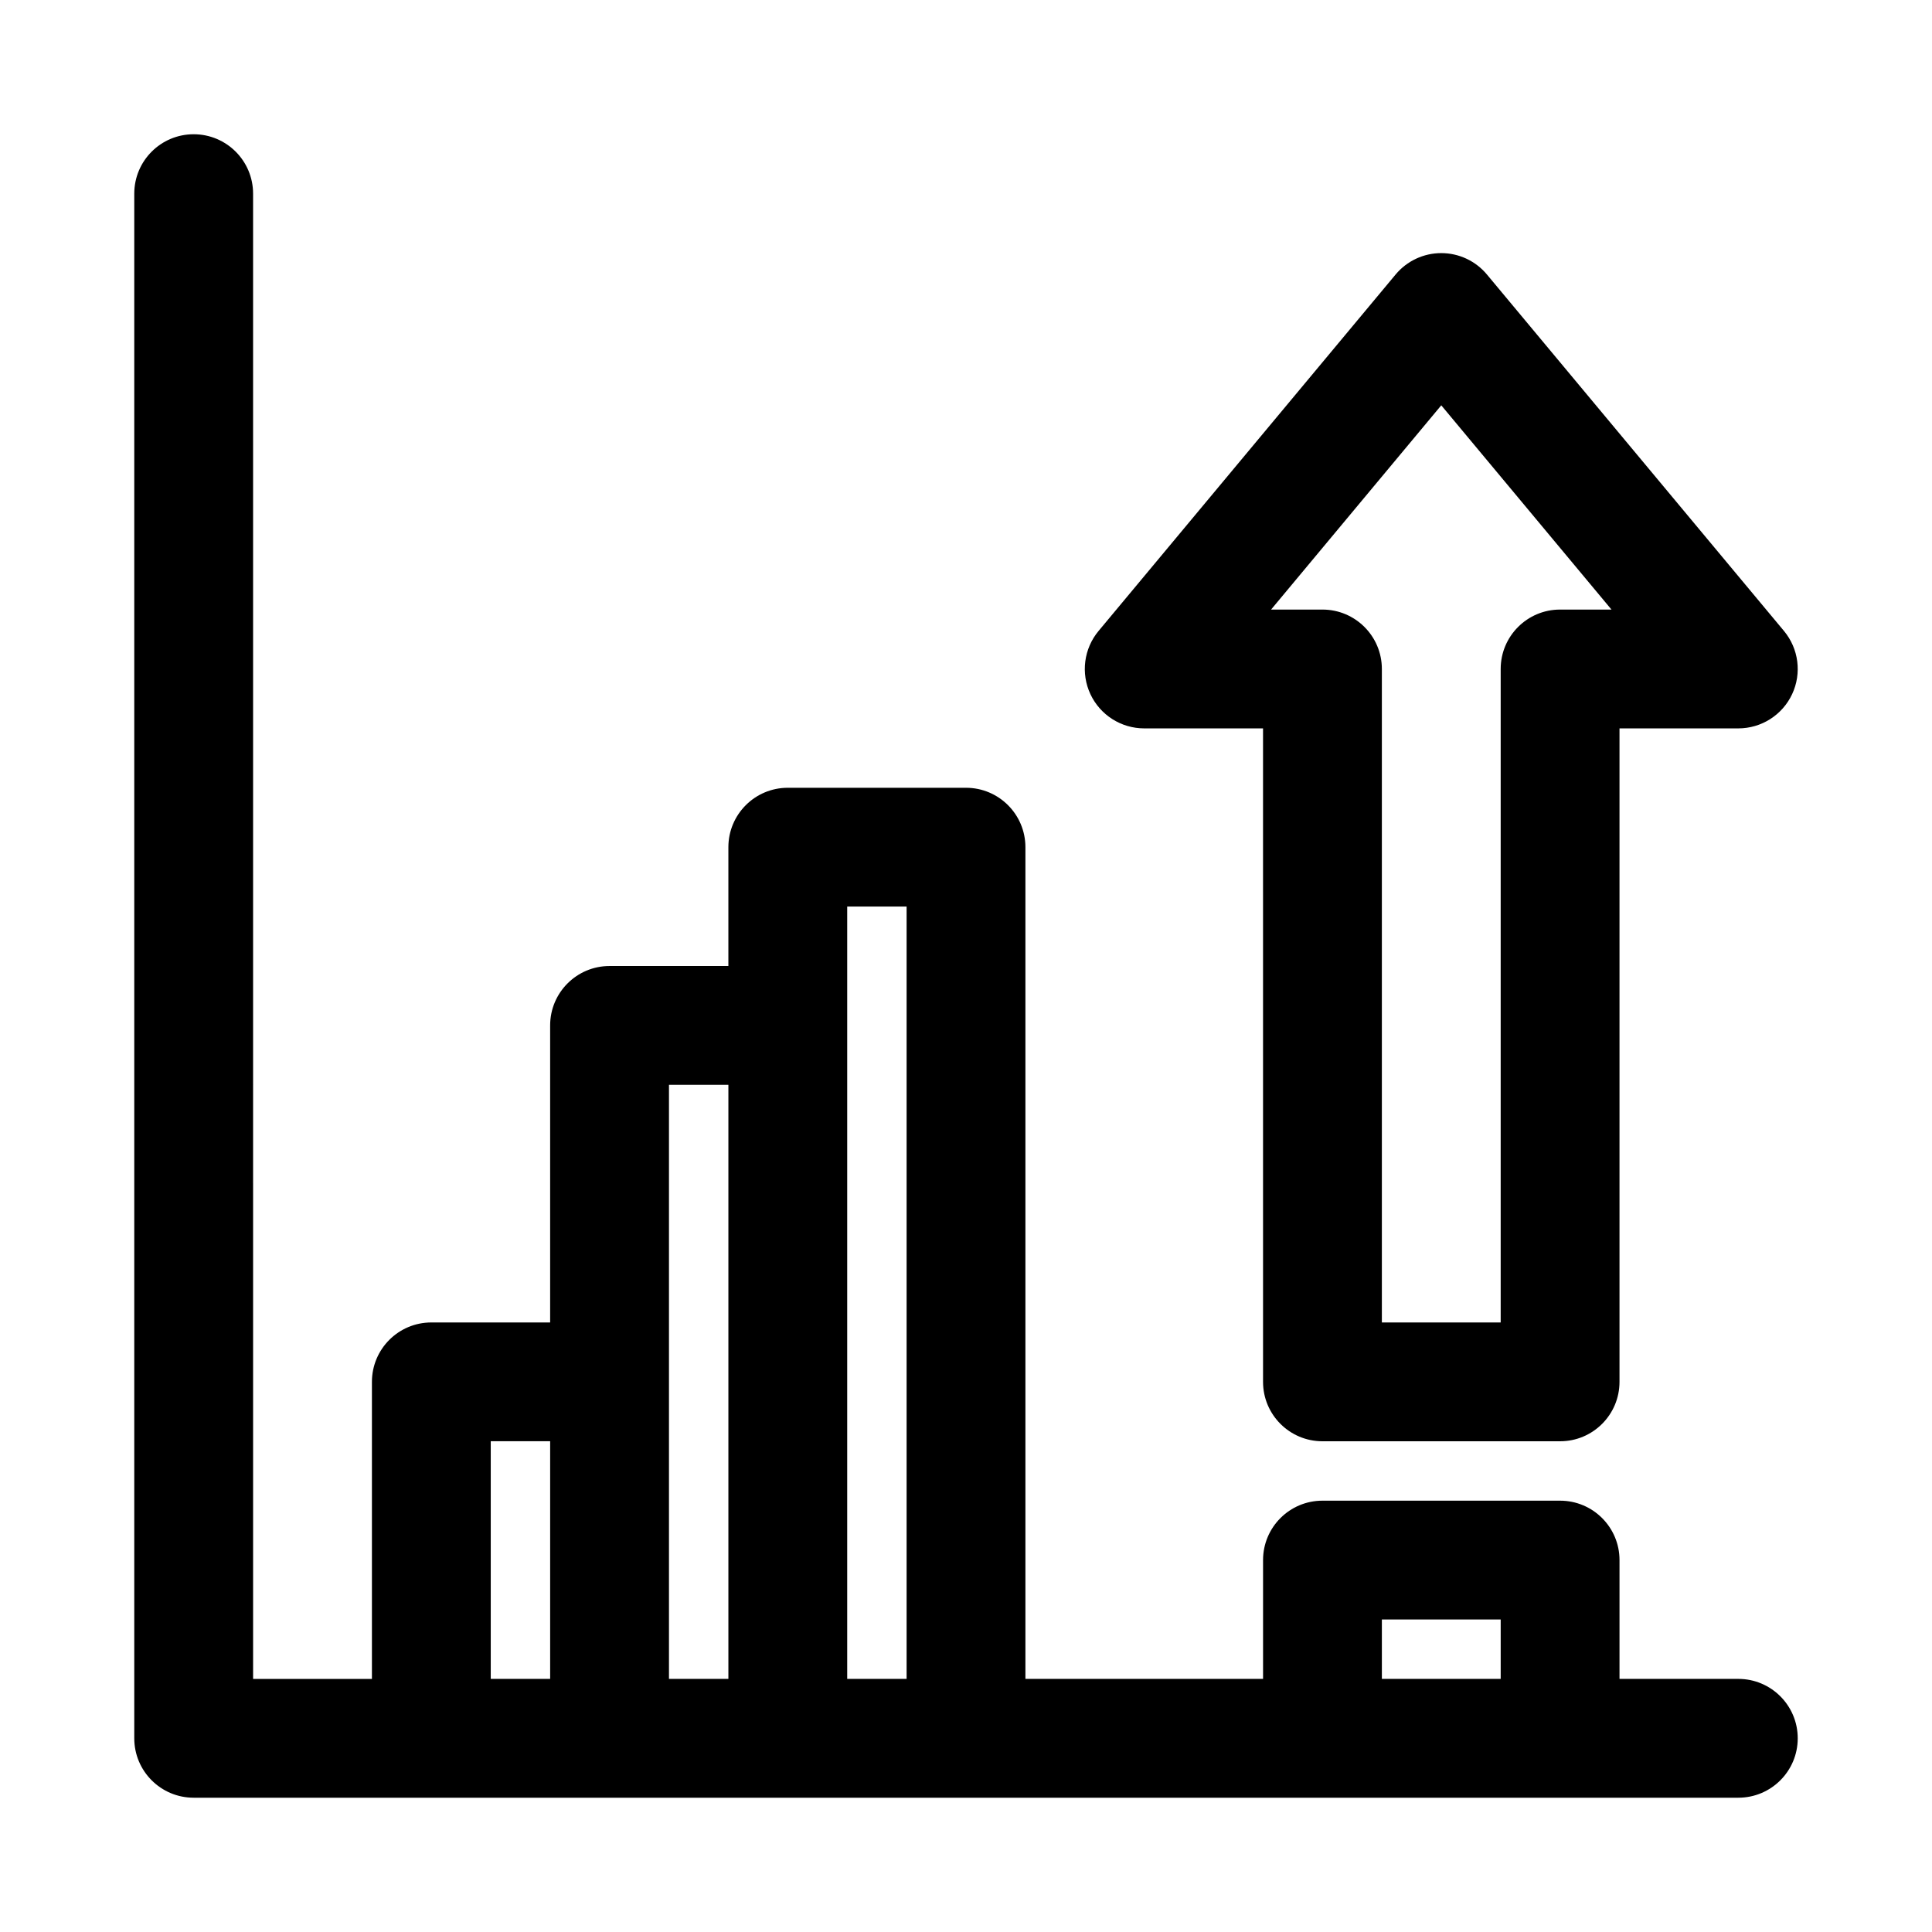
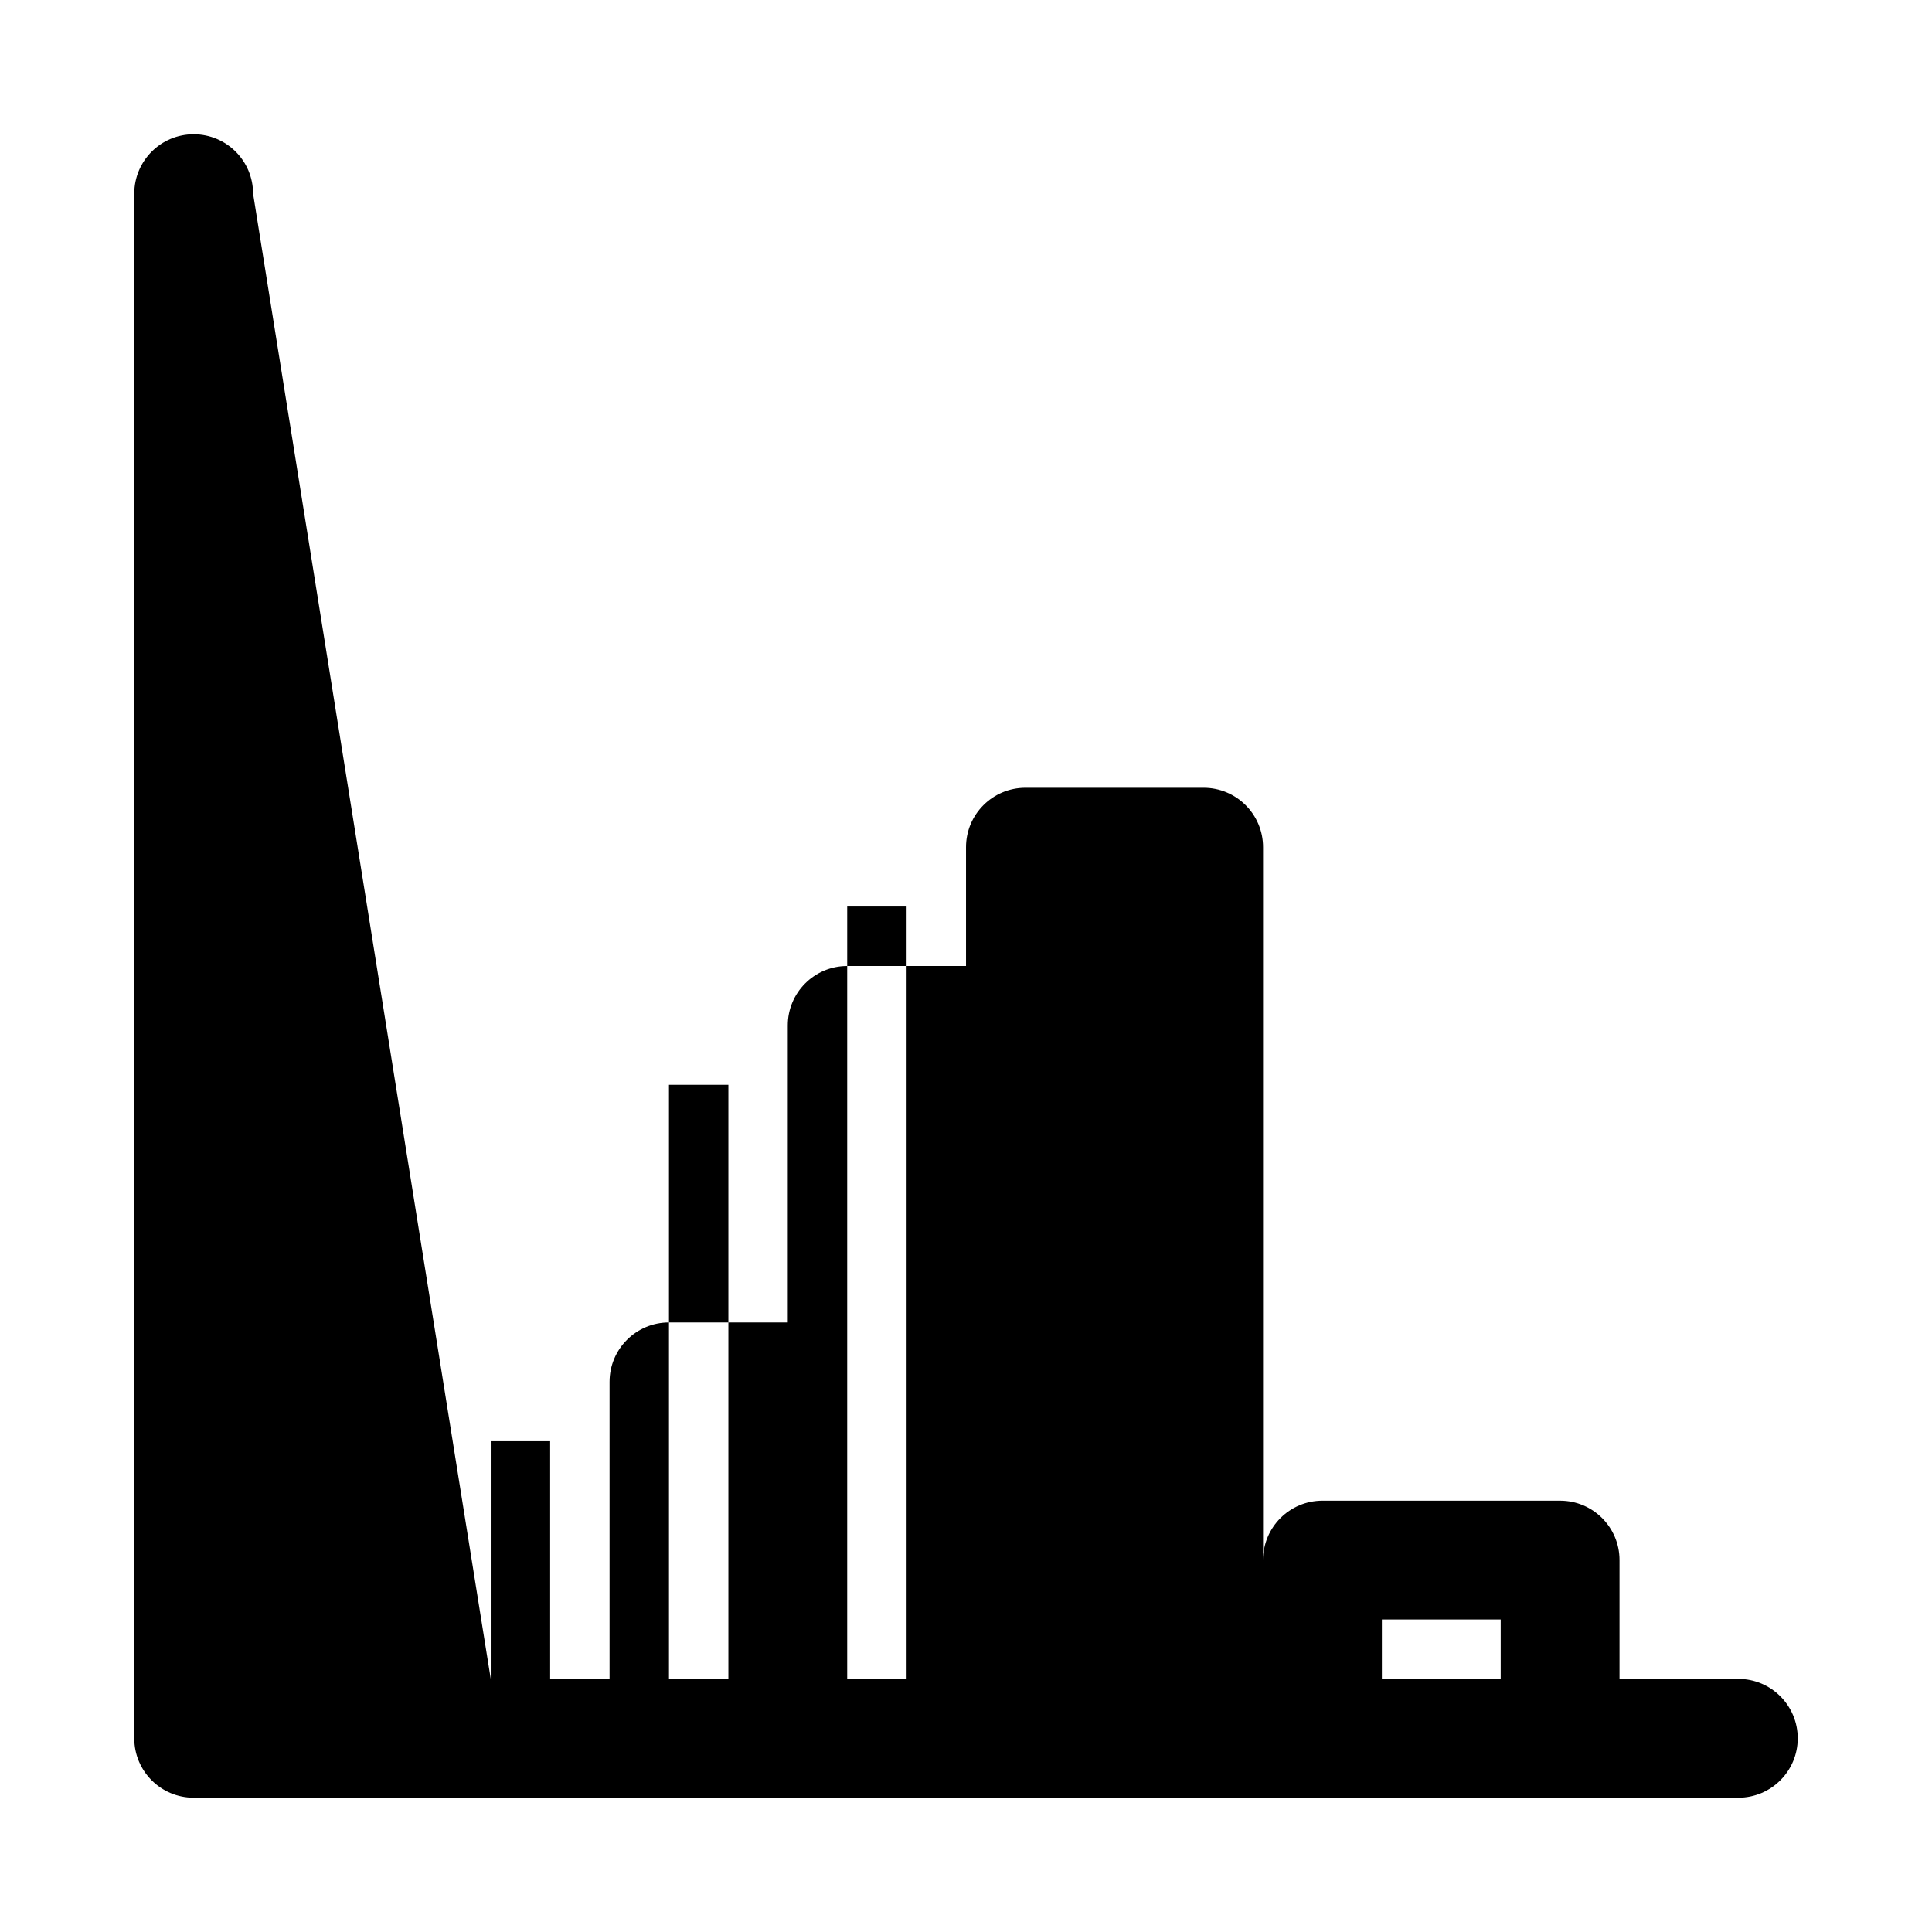
<svg xmlns="http://www.w3.org/2000/svg" fill="#000000" width="800px" height="800px" version="1.1" viewBox="144 144 512 512">
  <g fill-rule="evenodd">
-     <path d="m211.07 195.32c0-8.695-7.051-15.742-15.746-15.742-8.695 0-15.742 7.047-15.742 15.742v409.35c0 8.695 7.047 15.742 15.742 15.742h409.35c8.695 0 15.742-7.047 15.742-15.742s-7.047-15.746-15.742-15.746h-31.488v-31.488c0-8.695-7.051-15.742-15.746-15.742h-62.977c-8.695 0-15.742 7.047-15.742 15.742v31.488h-62.977v-220.41c0-8.695-7.047-15.746-15.742-15.746h-47.234c-8.695 0-15.742 7.051-15.742 15.746v31.488h-31.488c-8.695 0-15.746 7.047-15.746 15.742v78.719h-31.488c-8.695 0-15.742 7.051-15.742 15.746v78.719h-31.488zm299.14 393.6h31.488v-15.742h-31.488zm-173.18-157.44h-15.746v157.44h15.746zm47.23 157.44v-204.67h-15.742v204.67zm-94.465-62.977v62.977h-15.742v-62.977z" />
-     <path d="m478.72 510.21c0 8.695 7.047 15.742 15.742 15.742h62.977c8.695 0 15.746-7.047 15.746-15.742v-173.18h31.488c6.109 0 11.664-3.535 14.258-9.066 2.59-5.531 1.746-12.066-2.164-16.758l-78.719-94.465c-2.992-3.59-7.422-5.664-12.098-5.664-4.672 0-9.102 2.074-12.094 5.664l-78.719 94.465c-3.91 4.691-4.754 11.227-2.164 16.758s8.148 9.066 14.258 9.066h31.488zm31.488-15.746v-173.18c0-8.695-7.047-15.742-15.746-15.742h-13.613l45.102-54.129 45.109 54.129h-13.621c-8.695 0-15.742 7.047-15.742 15.742v173.18z" />
+     <path d="m211.07 195.32c0-8.695-7.051-15.742-15.746-15.742-8.695 0-15.742 7.047-15.742 15.742v409.35c0 8.695 7.047 15.742 15.742 15.742h409.35c8.695 0 15.742-7.047 15.742-15.742s-7.047-15.746-15.742-15.746h-31.488v-31.488c0-8.695-7.051-15.742-15.746-15.742h-62.977c-8.695 0-15.742 7.047-15.742 15.742v31.488v-220.41c0-8.695-7.047-15.746-15.742-15.746h-47.234c-8.695 0-15.742 7.051-15.742 15.746v31.488h-31.488c-8.695 0-15.746 7.047-15.746 15.742v78.719h-31.488c-8.695 0-15.742 7.051-15.742 15.746v78.719h-31.488zm299.14 393.6h31.488v-15.742h-31.488zm-173.18-157.44h-15.746v157.44h15.746zm47.23 157.44v-204.67h-15.742v204.67zm-94.465-62.977v62.977h-15.742v-62.977z" />
  </g>
</svg>